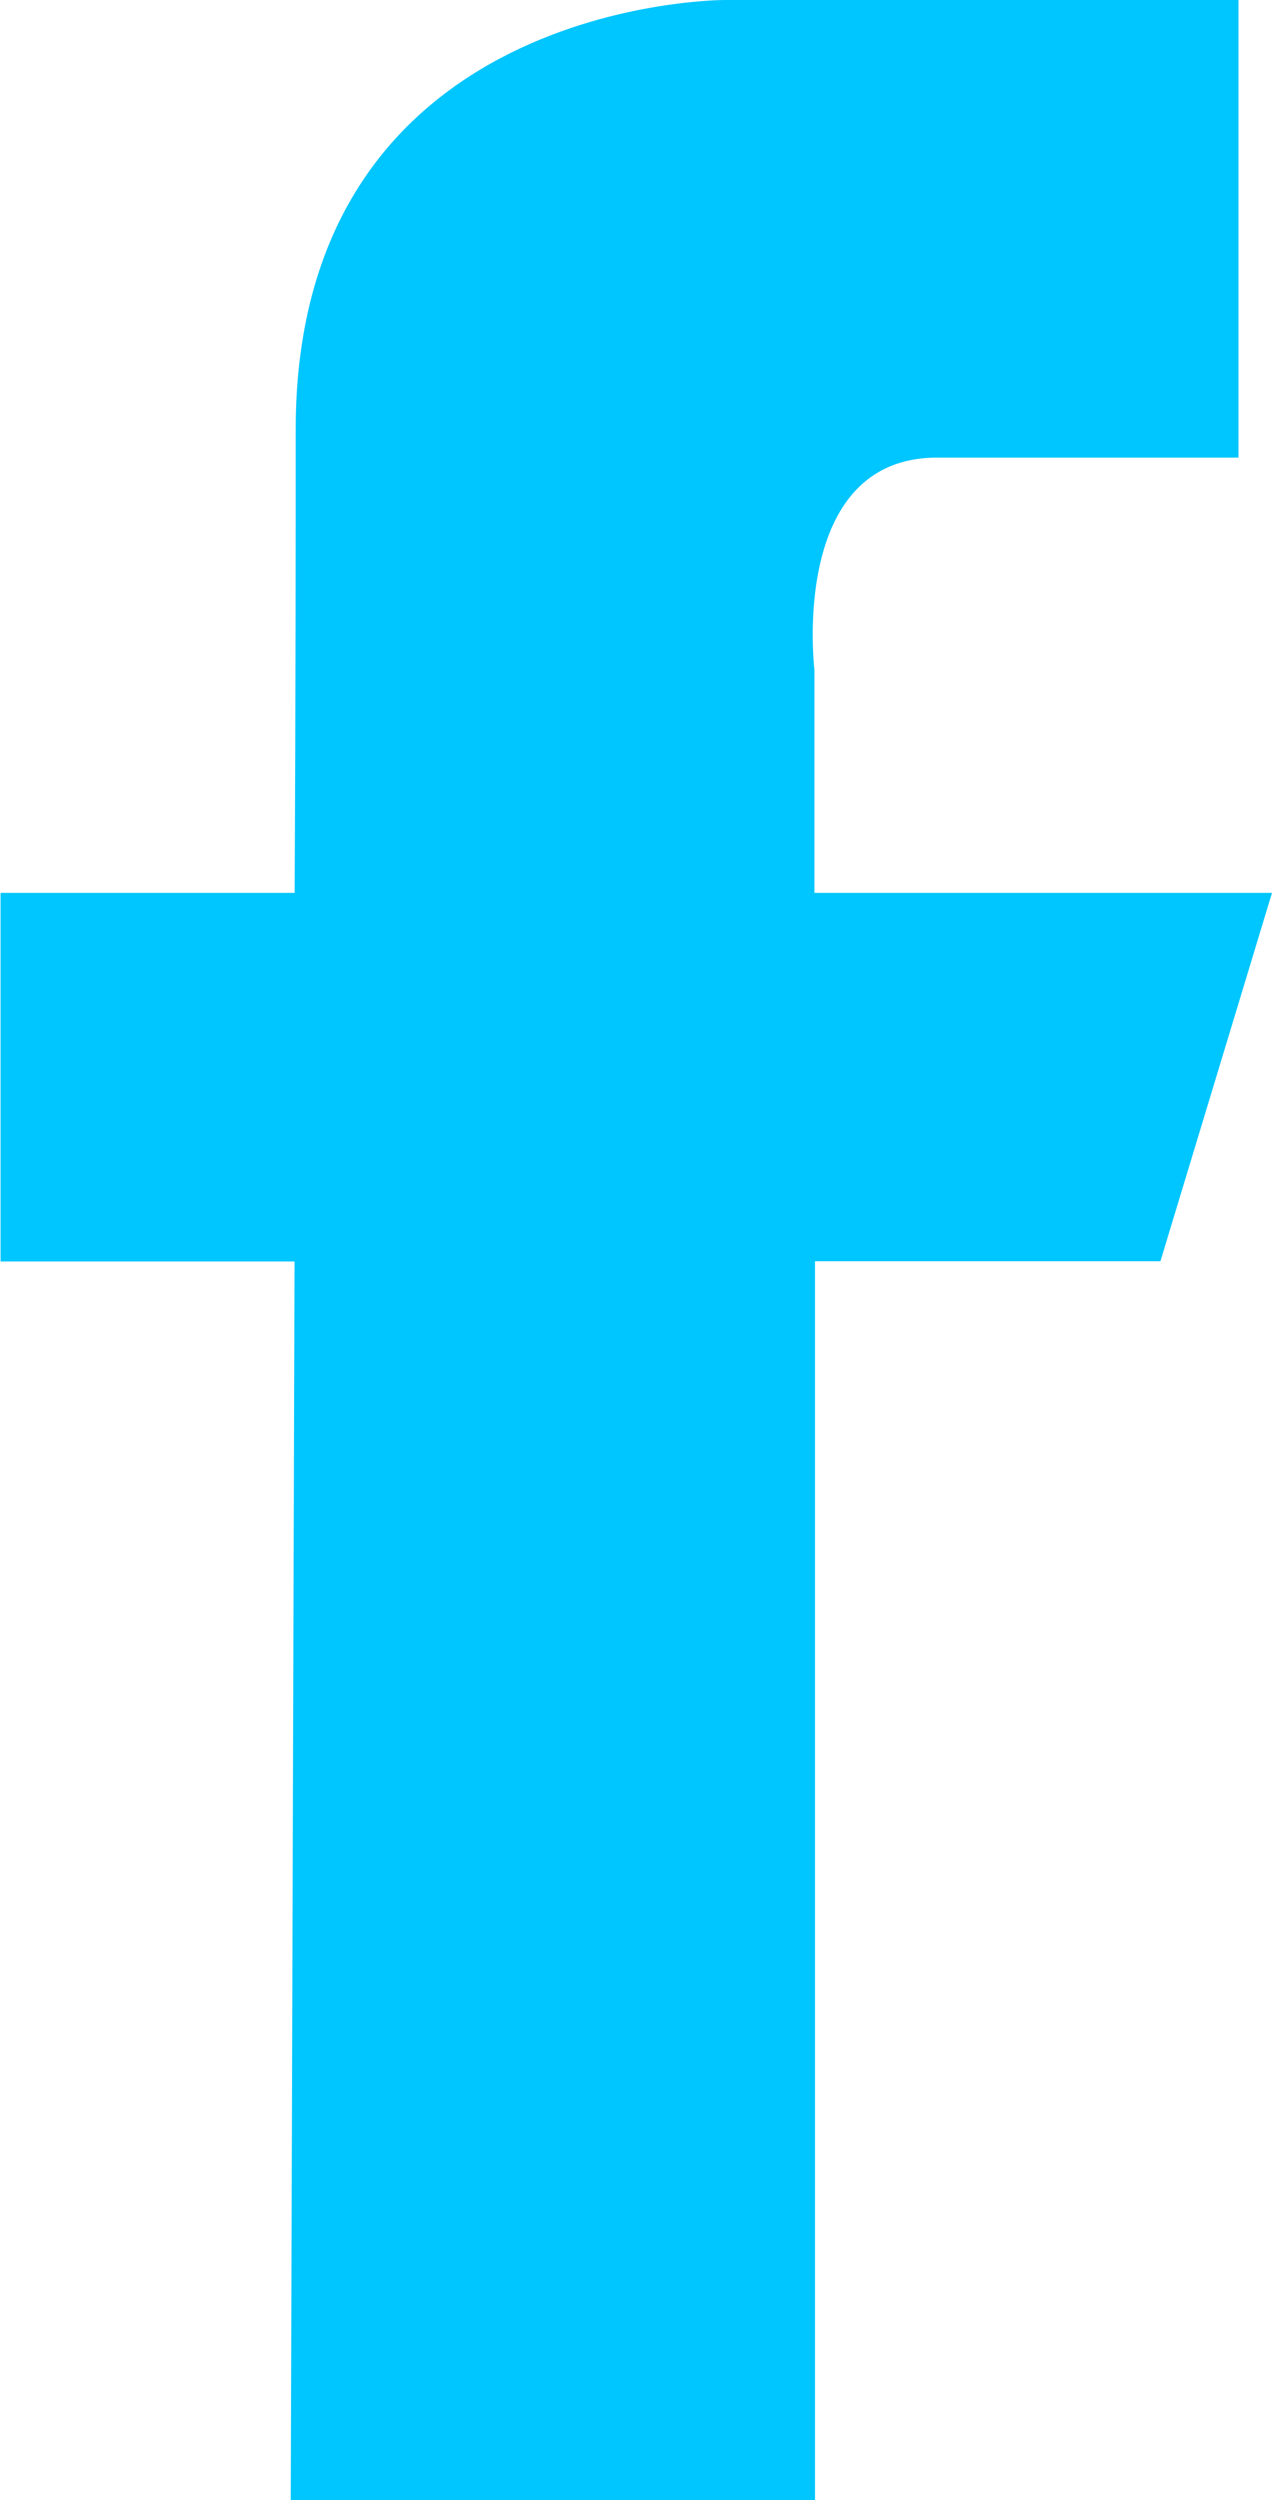
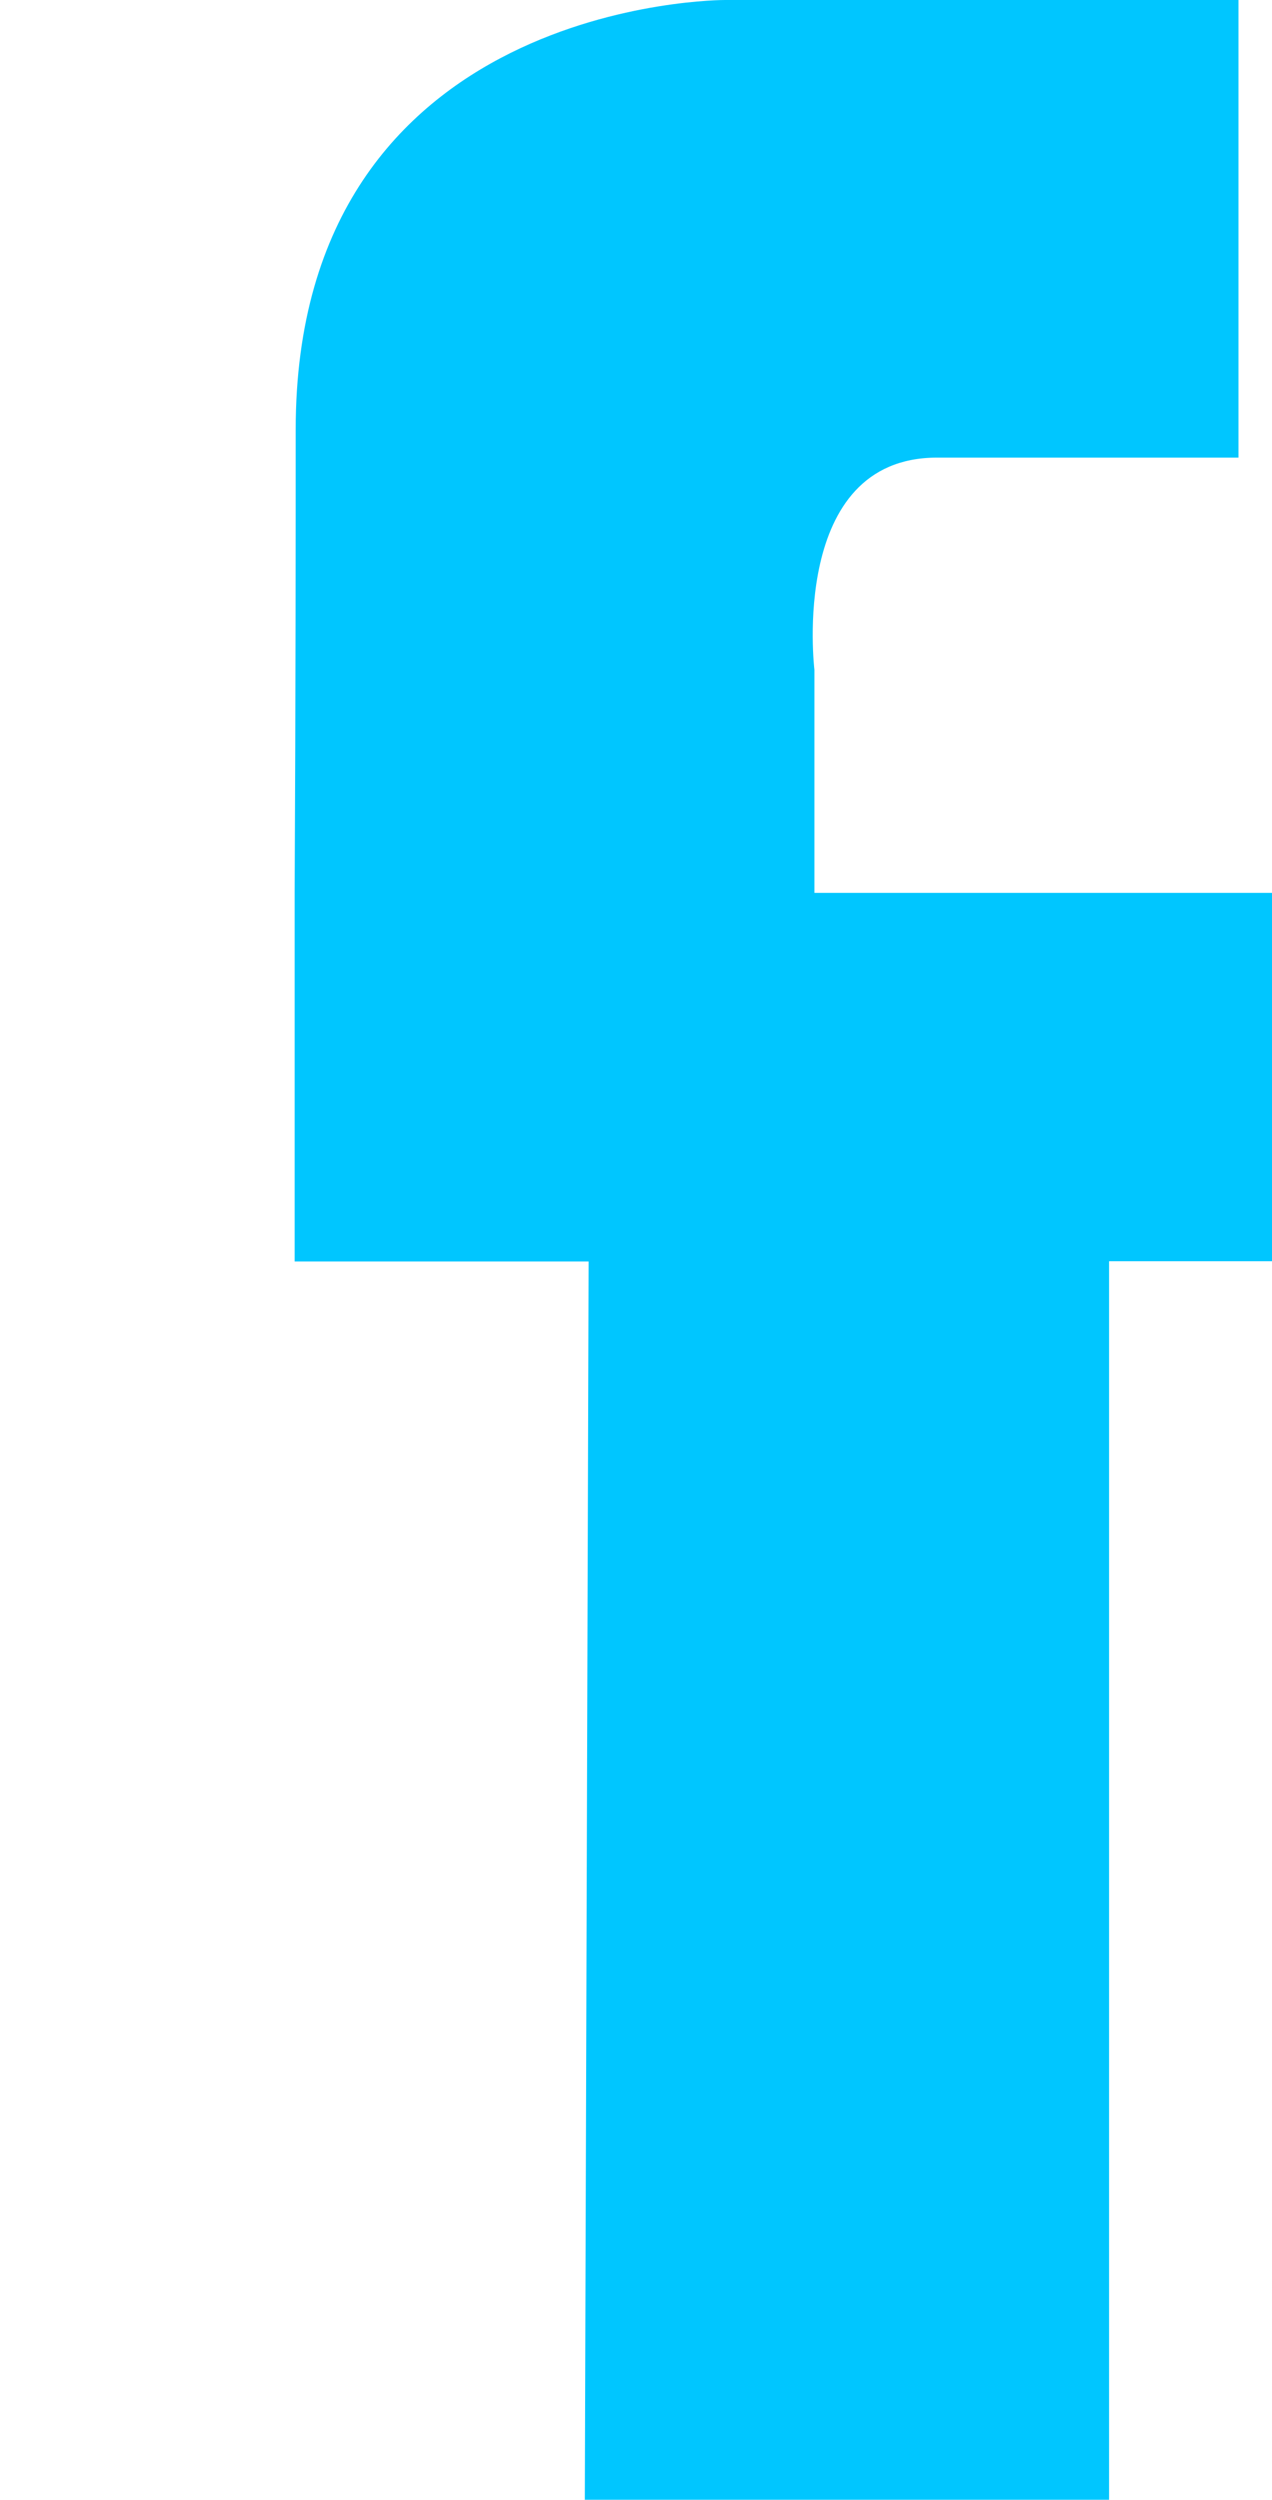
<svg xmlns="http://www.w3.org/2000/svg" id="facebook-logo" width="11.047" height="21.703" viewBox="0 0 11.047 21.703">
  <g id="Group_963" data-name="Group 963" transform="translate(0 0)">
-     <path id="Path_385" data-name="Path 385" d="M134.442,7.752h-3.974V5.815s-.223-1.842,1.065-1.842h2.618V0h-4.458s-3.73-.016-3.73,3.73c0,.8,0,2.27-.009,4.022H123.4v3.2h2.553c-.015,5.085-.033,10.753-.033,10.753h4.553V10.95h3Z" transform="translate(-123.395 0)" fill="#00c6ff" />
+     <path id="Path_385" data-name="Path 385" d="M134.442,7.752h-3.974V5.815s-.223-1.842,1.065-1.842h2.618V0h-4.458s-3.73-.016-3.73,3.73c0,.8,0,2.27-.009,4.022v3.2h2.553c-.015,5.085-.033,10.753-.033,10.753h4.553V10.95h3Z" transform="translate(-123.395 0)" fill="#00c6ff" />
  </g>
</svg>